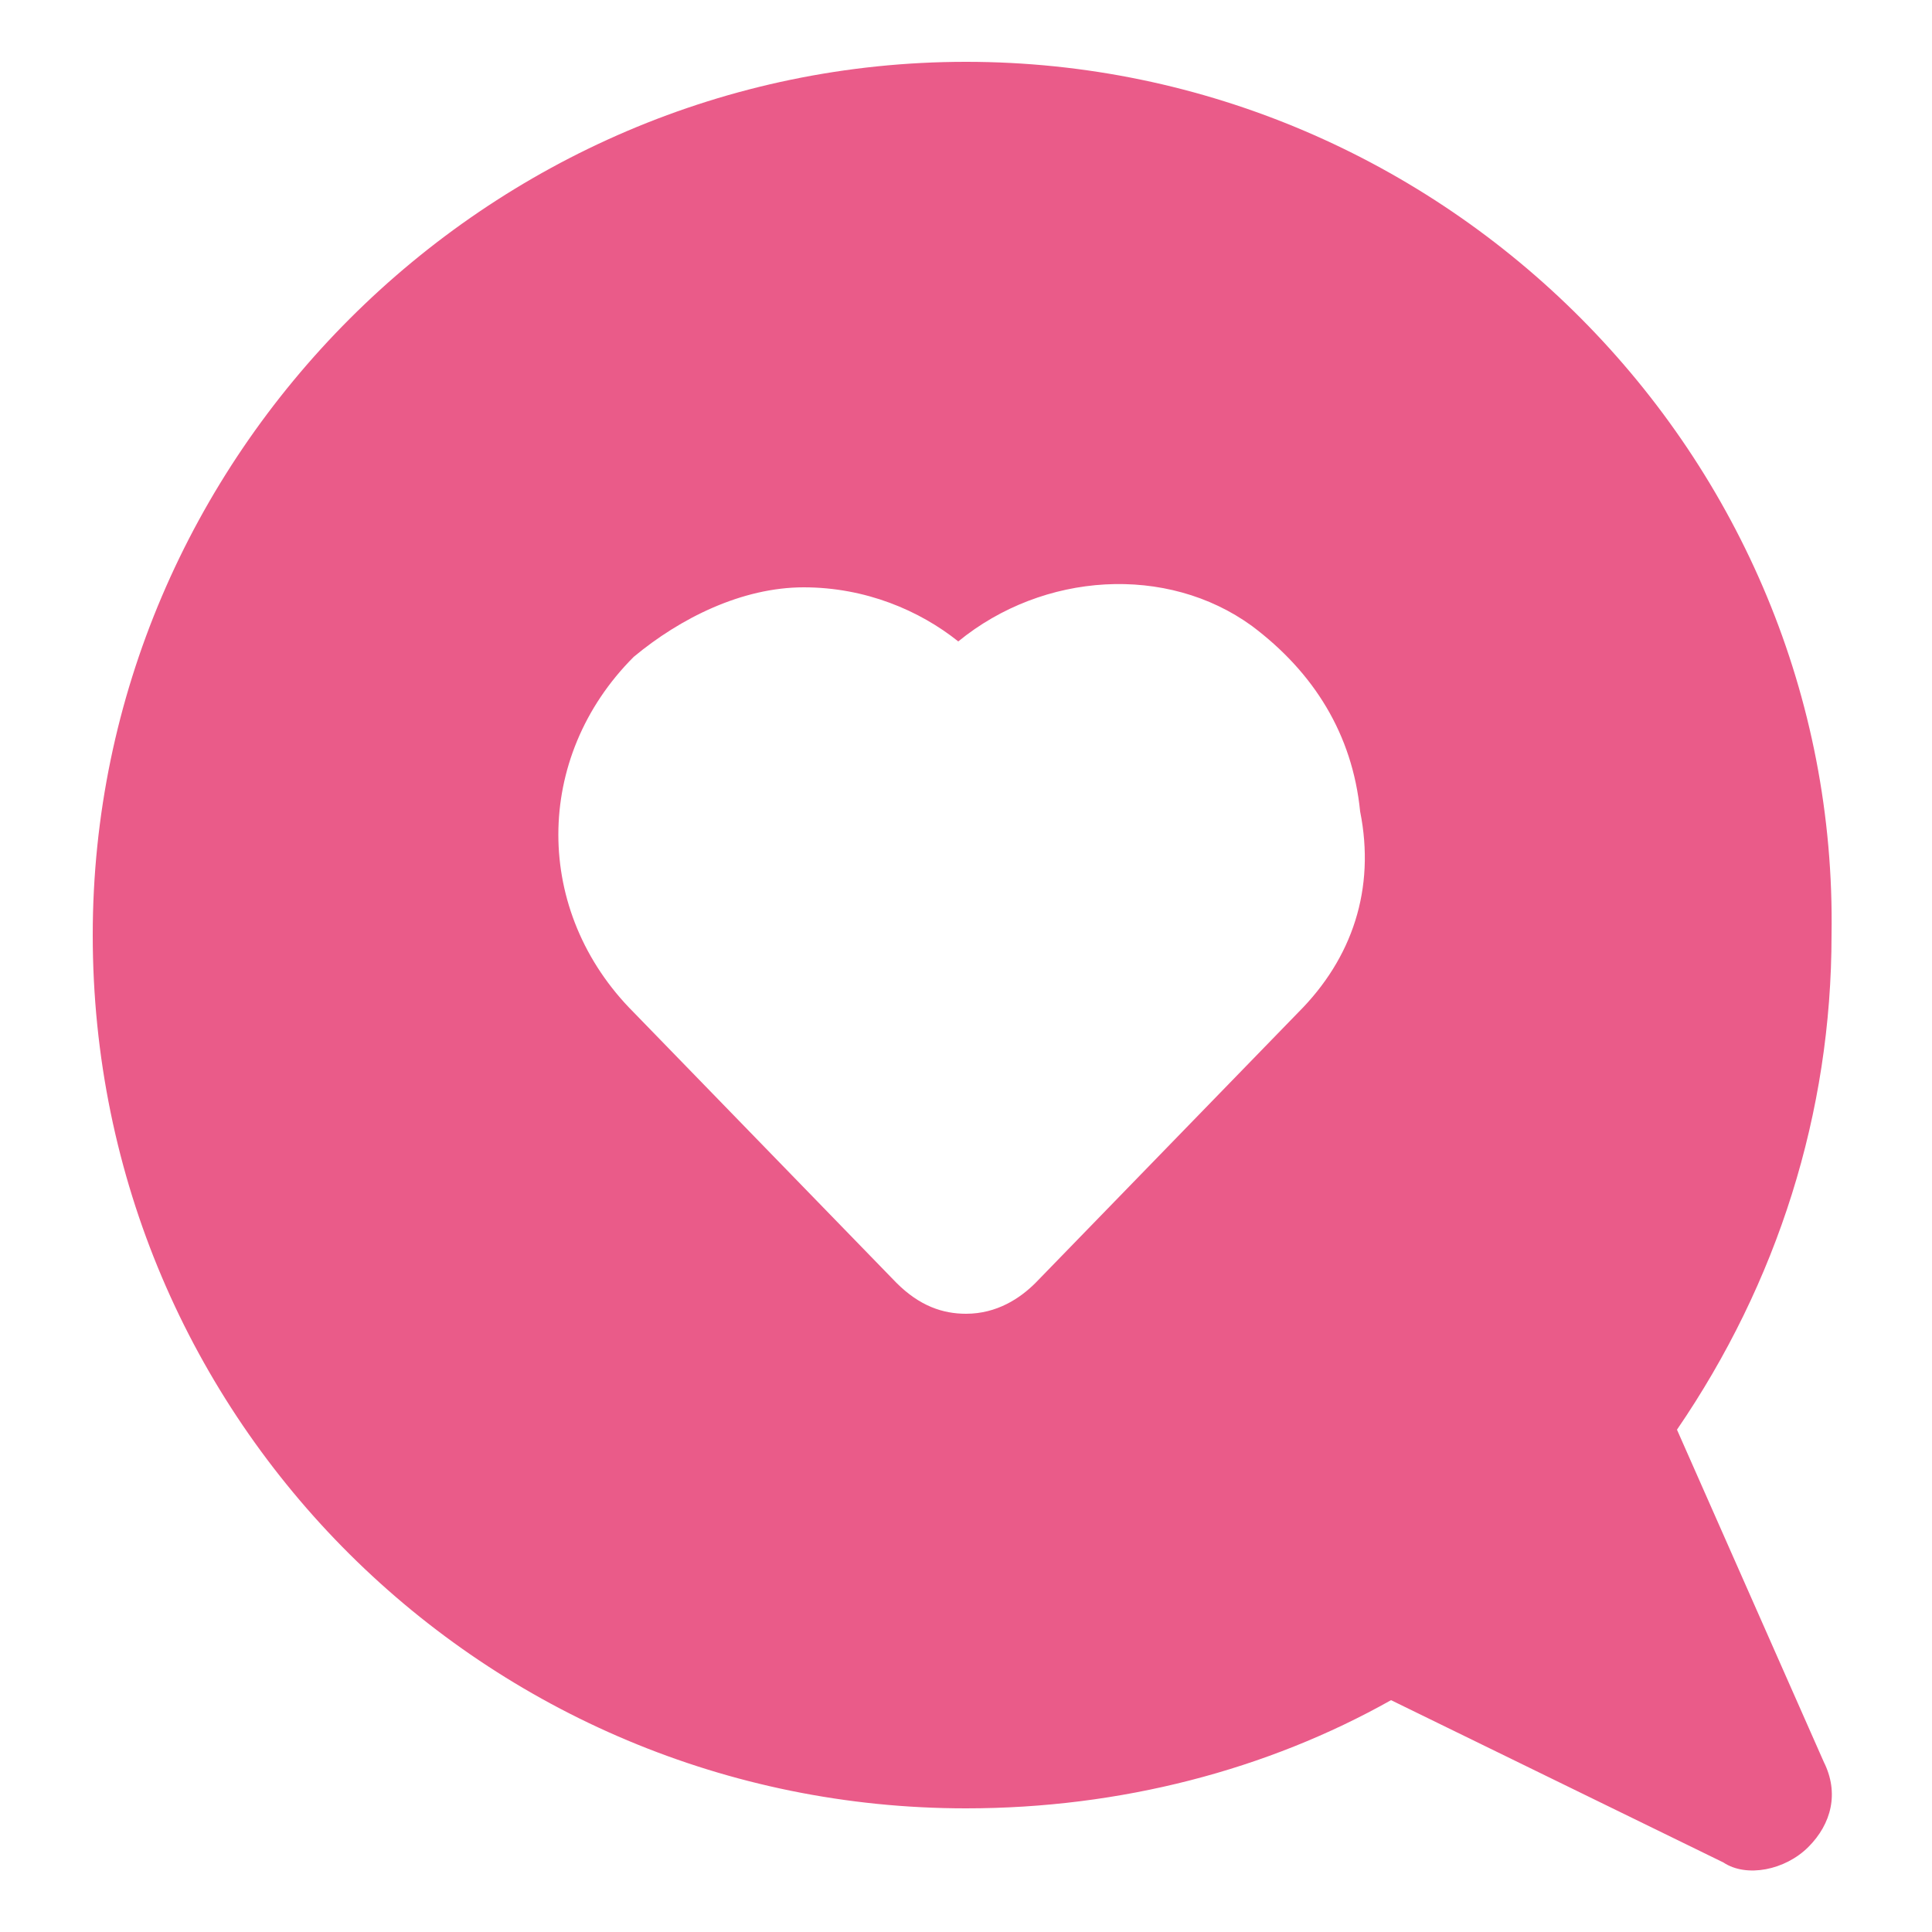
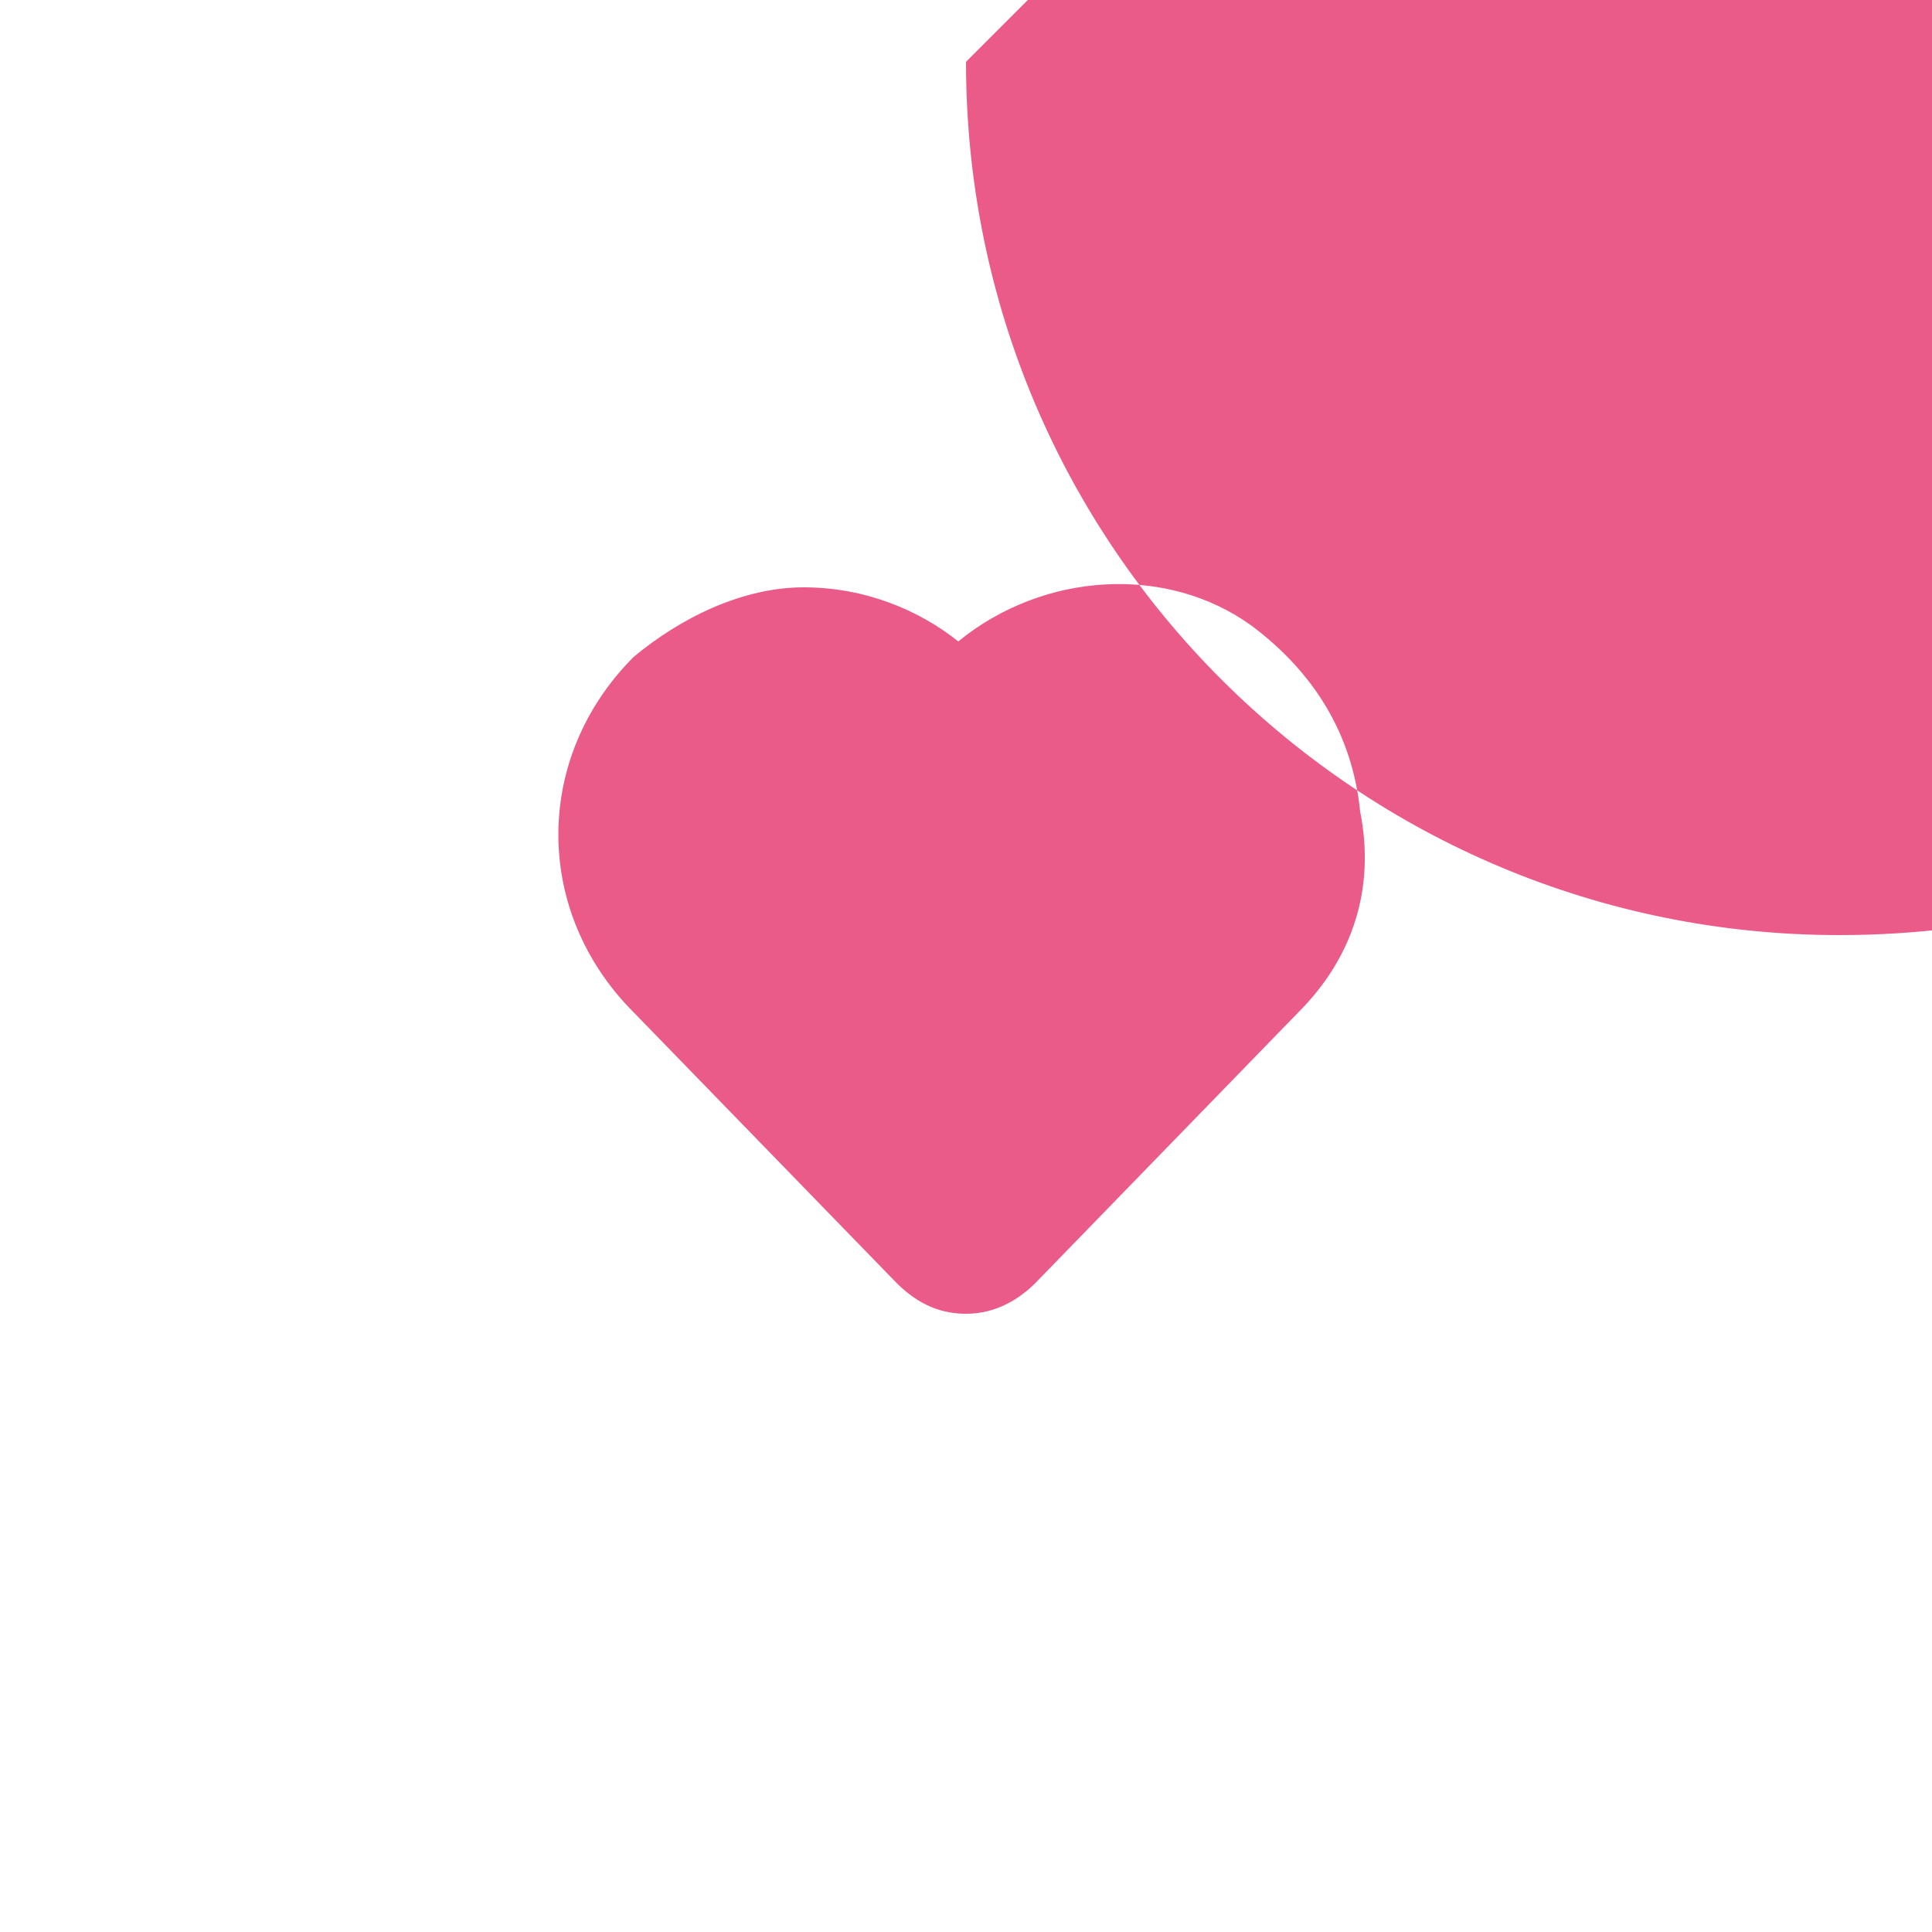
<svg xmlns="http://www.w3.org/2000/svg" version="1.1" width="512" height="512" x="0" y="0" viewBox="0 0 25 25" style="enable-background:new 0 0 512 512" xml:space="preserve" class="">
  <g>
-     <path d="M12.5.8C6.3.8 1.2 5.9 1.2 12.1c0 6.3 5.1 11.3 11.3 11.3 2 0 3.9-.5 5.5-1.4l4.3 2.1c.3.2.8.1 1.1-.2s.4-.7.2-1.1l-1.9-4.3c1.3-1.9 2-4.1 2-6.4.1-6.2-5-11.3-11.2-11.3zm4.3 12.3-3.4 3.5c-.2.2-.5.4-.9.4-.3 0-.6-.1-.9-.4l-3.4-3.5c-1.3-1.3-1.3-3.3 0-4.6.6-.5 1.4-.9 2.2-.9.8 0 1.5.3 2 .7 1.1-.9 2.7-1 3.8-.2.8.6 1.3 1.4 1.4 2.4.2 1-.1 1.9-.8 2.6z" fill="#ea5b89" opacity="1" data-original="#000000" class="" />
+     <path d="M12.5.8c0 6.3 5.1 11.3 11.3 11.3 2 0 3.9-.5 5.5-1.4l4.3 2.1c.3.2.8.1 1.1-.2s.4-.7.2-1.1l-1.9-4.3c1.3-1.9 2-4.1 2-6.4.1-6.2-5-11.3-11.2-11.3zm4.3 12.3-3.4 3.5c-.2.2-.5.4-.9.4-.3 0-.6-.1-.9-.4l-3.4-3.5c-1.3-1.3-1.3-3.3 0-4.6.6-.5 1.4-.9 2.2-.9.8 0 1.5.3 2 .7 1.1-.9 2.7-1 3.8-.2.8.6 1.3 1.4 1.4 2.4.2 1-.1 1.9-.8 2.6z" fill="#ea5b89" opacity="1" data-original="#000000" class="" />
  </g>
</svg>